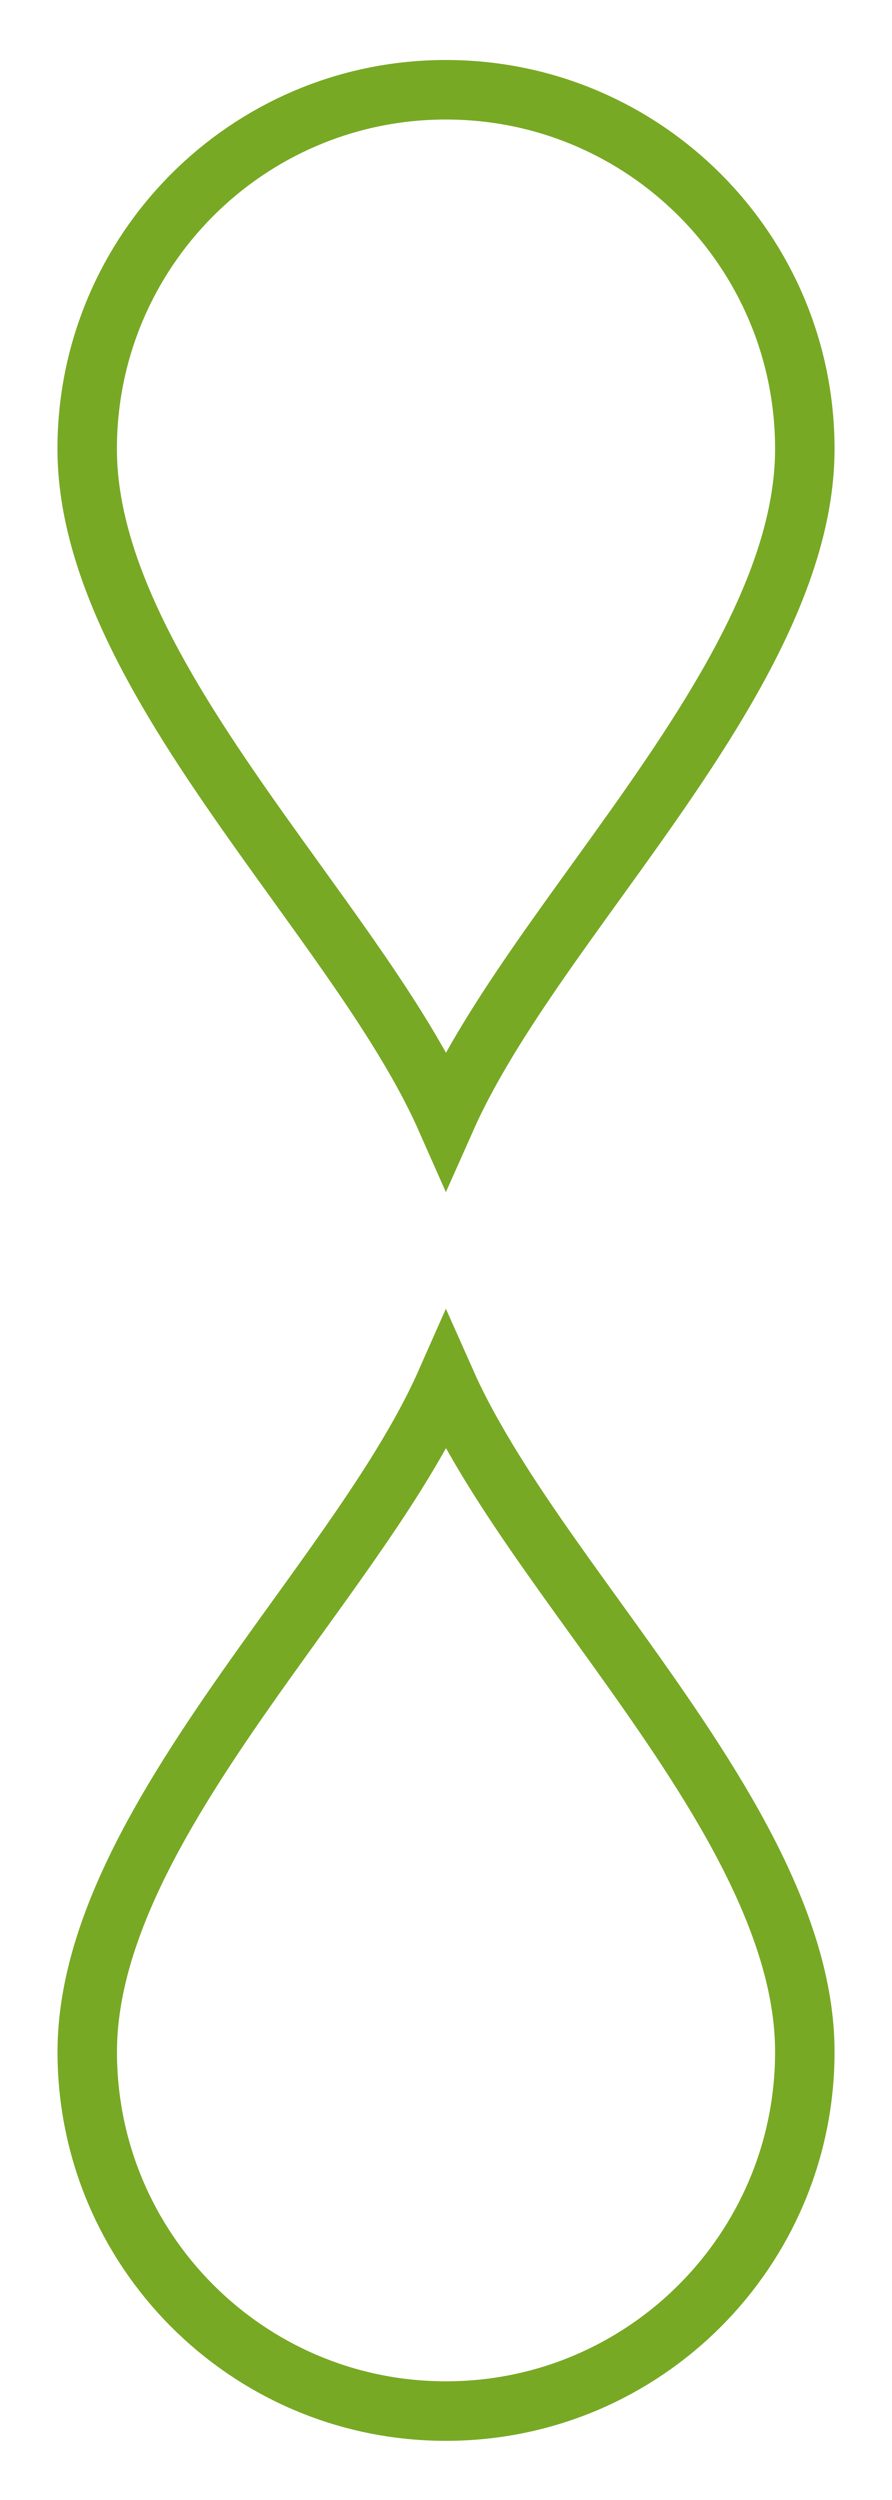
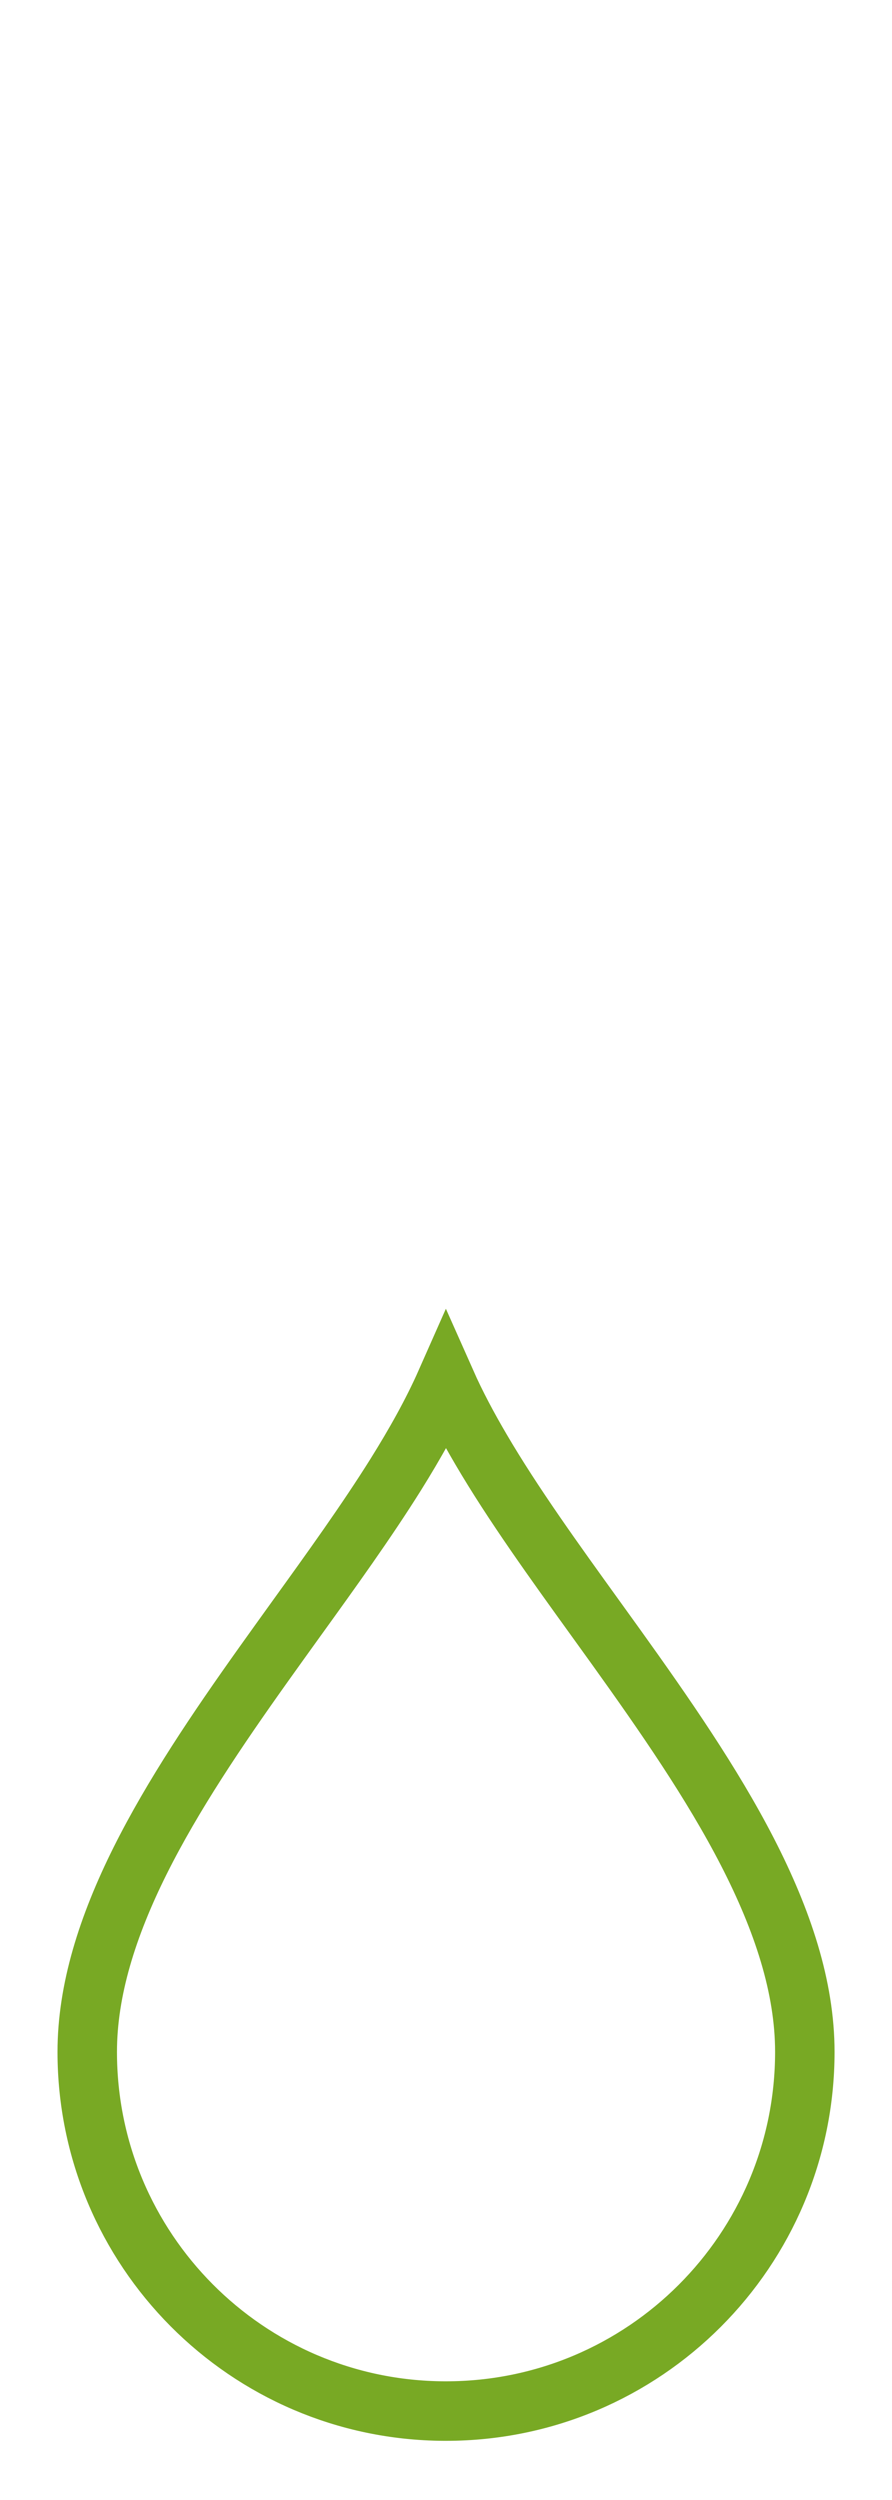
<svg xmlns="http://www.w3.org/2000/svg" width="15" height="42" viewBox="0 0 15 42" fill="none">
  <g clip-path="url(#clip0_5_49)">
-     <path d="M8.09 17.662C7.869 18.038 7.667 18.417 7.499 18.795C7.271 18.28 6.979 17.761 6.655 17.244C6.163 16.458 5.571 15.638 4.976 14.812C4.793 14.558 4.61 14.304 4.429 14.05C3.651 12.958 2.906 11.858 2.356 10.756C1.806 9.654 1.466 8.581 1.466 7.542C1.466 4.221 4.148 1.526 7.465 1.508H7.5C10.834 1.508 13.534 4.21 13.534 7.542C13.534 8.628 13.163 9.75 12.569 10.904C11.975 12.057 11.178 13.205 10.361 14.343C10.247 14.502 10.133 14.66 10.018 14.819C9.321 15.785 8.629 16.745 8.09 17.662Z" stroke="#78A924" />
    <path d="M6.656 24.771C6.979 24.254 7.271 23.735 7.499 23.22C7.667 23.598 7.869 23.976 8.09 24.352C8.628 25.269 9.321 26.229 10.018 27.195C10.132 27.354 10.247 27.512 10.361 27.671C11.177 28.809 11.974 29.957 12.568 31.11C13.162 32.264 13.534 33.386 13.534 34.472C13.534 37.804 10.832 40.506 7.5 40.506H7.465C4.148 40.488 1.467 37.793 1.467 34.472C1.467 33.434 1.807 32.361 2.357 31.259C2.908 30.157 3.652 29.057 4.43 27.965C4.611 27.711 4.794 27.457 4.976 27.204C5.572 26.378 6.163 25.558 6.656 24.771Z" stroke="#78A924" />
  </g>
  <defs>
    <clipPath id="clip0_5_49">
      <rect width="15" height="41" fill="white" transform="translate(0 0.5)" />
    </clipPath>
  </defs>
</svg>